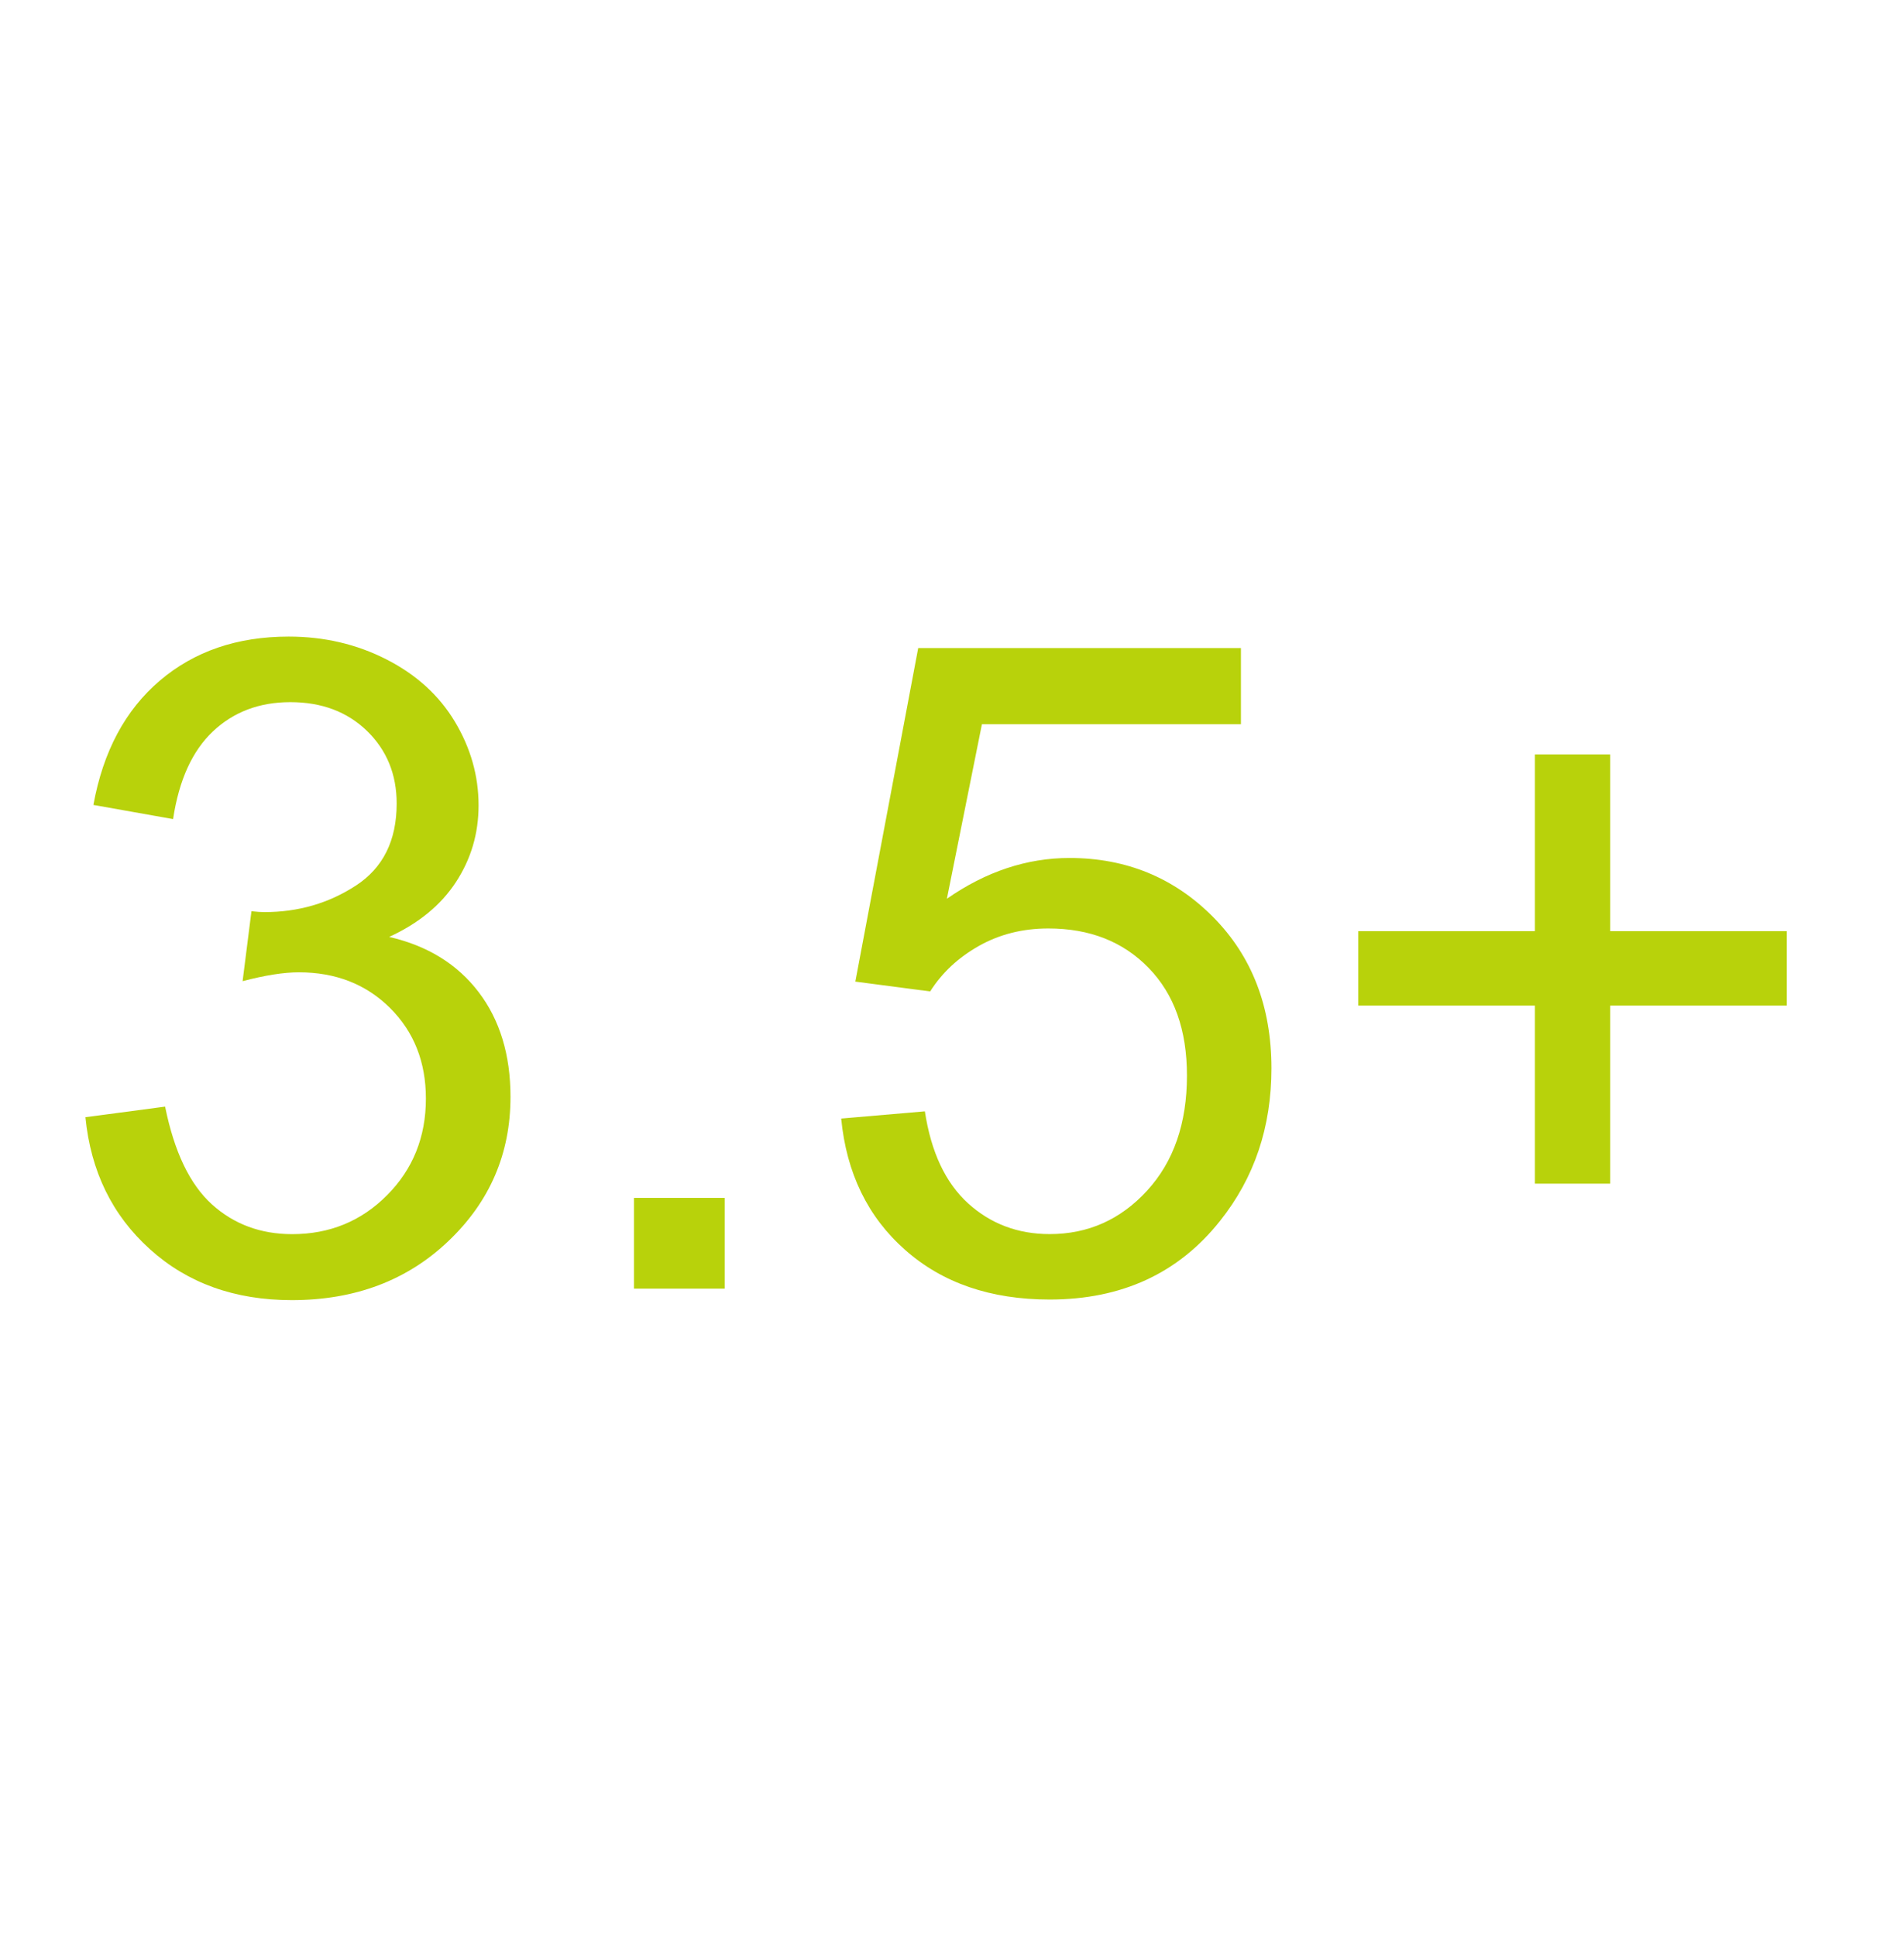
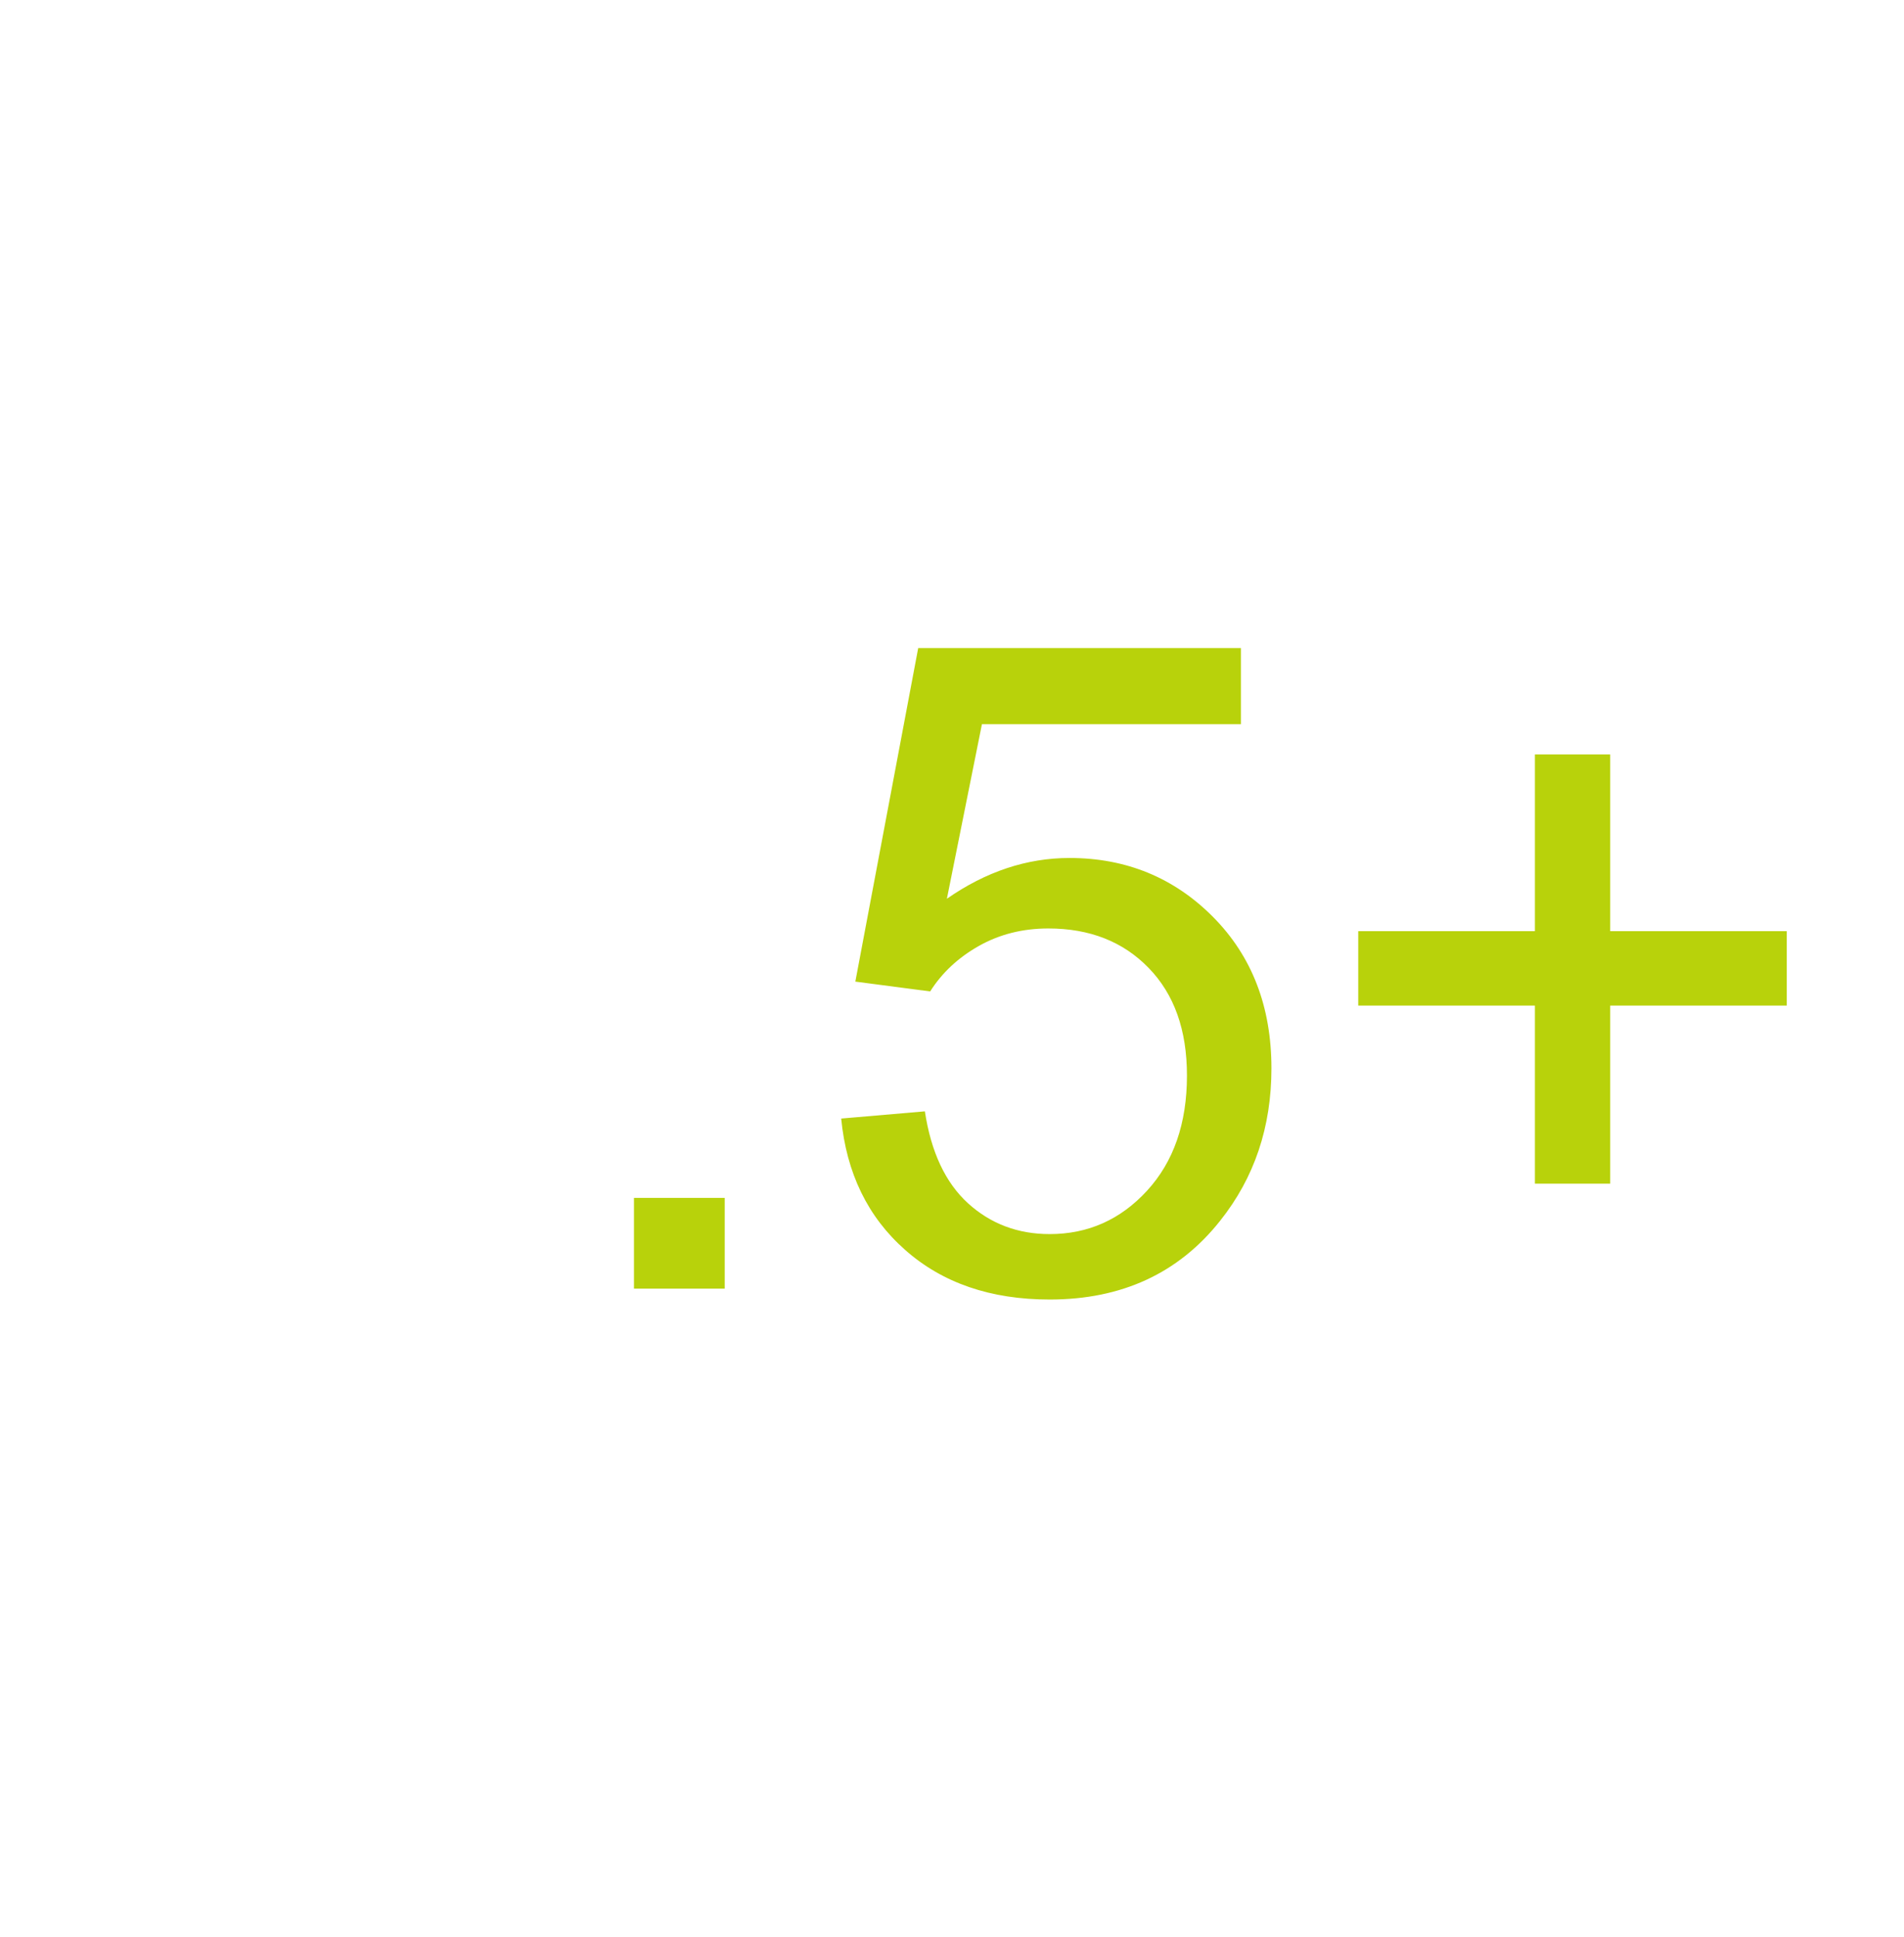
<svg xmlns="http://www.w3.org/2000/svg" version="1.1" id="Layer_1" x="0px" y="0px" width="60px" height="61px" viewBox="0 0 60 61" enable-background="new 0 0 60 61" xml:space="preserve">
  <title>Shape</title>
  <desc>Created with Sketch.</desc>
  <g id="Home">
    <g id="Apply" transform="translate(-92, -604)">
      <g id="Group-11" transform="translate(0, 280)">
        <g id="Group-22" transform="translate(91, 289)">
          <g id="Group-18" transform="translate(0, 28)">
            <g enable-background="new    ">
-               <path fill="#B8D20B" d="M3.692,42.188l2.511-0.334c0.288,1.424,0.779,2.448,1.472,3.076c0.692,0.627,1.537,0.941,2.532,0.941        c1.181,0,2.179-0.409,2.993-1.229c0.813-0.818,1.221-1.832,1.221-3.041c0-1.152-0.376-2.104-1.13-2.854        c-0.753-0.747-1.711-1.123-2.874-1.123c-0.475,0-1.065,0.093-1.772,0.279L8.924,35.7c0.167,0.019,0.303,0.028,0.405,0.028        c1.07,0,2.032-0.279,2.888-0.837c0.855-0.558,1.283-1.418,1.283-2.582c0-0.92-0.312-1.683-0.935-2.288        c-0.623-0.604-1.428-0.906-2.414-0.906c-0.977,0-1.791,0.307-2.441,0.921c-0.651,0.614-1.07,1.534-1.256,2.762l-2.511-0.446        c0.307-1.684,1.004-2.988,2.093-3.914c1.088-0.926,2.441-1.388,4.06-1.388c1.116,0,2.144,0.239,3.083,0.719        c0.939,0.479,1.658,1.132,2.155,1.96s0.747,1.707,0.747,2.636c0,0.885-0.237,1.688-0.711,2.414s-1.176,1.302-2.106,1.73        c1.209,0.279,2.148,0.858,2.818,1.737s1.005,1.979,1.005,3.301c0,1.786-0.651,3.299-1.954,4.54        c-1.302,1.242-2.948,1.862-4.938,1.862c-1.795,0-3.286-0.534-4.471-1.604C4.536,45.275,3.86,43.891,3.692,42.188z" />
              <path fill="#B8D20B" d="M20.978,47.587v-2.858h2.86v2.858H20.978z" />
              <path fill="#B8D20B" d="M27.508,42.23l2.637-0.227c0.195,1.283,0.648,2.247,1.36,2.896c0.712,0.646,1.569,0.97,2.573,0.97        c1.209,0,2.232-0.455,3.068-1.366c0.838-0.912,1.258-2.121,1.258-3.628c0-1.435-0.402-2.562-1.209-3.391        c-0.805-0.828-1.857-1.241-3.159-1.241c-0.81,0-1.539,0.184-2.19,0.551c-0.651,0.368-1.162,0.845-1.534,1.432l-2.358-0.309        l1.981-10.506h10.17v2.399h-8.162l-1.104,5.497c1.229-0.855,2.519-1.284,3.864-1.284c1.783,0,3.292,0.619,4.521,1.855        c1.229,1.238,1.842,2.828,1.842,4.771c0,1.852-0.539,3.449-1.617,4.801c-1.311,1.654-3.102,2.48-5.371,2.48        c-1.86,0-3.378-0.521-4.554-1.562C28.347,45.331,27.675,43.95,27.508,42.23z" />
              <path fill="#B8D20B" d="M49.369,44.281v-5.609h-5.567v-2.344h5.567v-5.566h2.373v5.566h5.564v2.344h-5.564v5.609H49.369z" />
            </g>
          </g>
        </g>
      </g>
    </g>
  </g>
</svg>